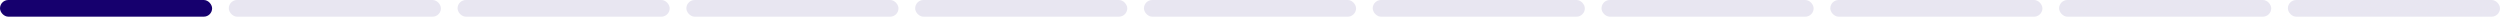
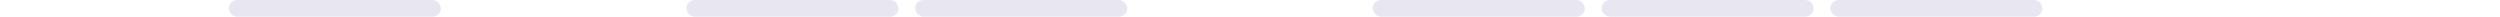
<svg xmlns="http://www.w3.org/2000/svg" width="600" height="4" viewBox="0 0 600 4" fill="none">
-   <rect width="50.909" height="4" rx="2" fill="#16006E" />
  <rect opacity="0.1" x="54.91" width="50.909" height="4" rx="2" fill="#16006E" />
-   <rect opacity="0.1" x="109.816" width="50.909" height="4" rx="2" fill="#16006E" />
  <rect opacity="0.1" x="164.727" width="50.909" height="4" rx="2" fill="#16006E" />
  <rect opacity="0.1" x="219.637" width="50.909" height="4" rx="2" fill="#16006E" />
-   <rect opacity="0.1" x="274.547" width="50.909" height="4" rx="2" fill="#16006E" />
  <rect opacity="0.1" x="329.453" width="50.909" height="4" rx="2" fill="#16006E" />
  <rect opacity="0.1" x="384.363" width="50.909" height="4" rx="2" fill="#16006E" />
  <rect opacity="0.1" x="439.273" width="50.909" height="4" rx="2" fill="#16006E" />
-   <rect opacity="0.1" x="494.184" width="50.909" height="4" rx="2" fill="#16006E" />
-   <rect opacity="0.1" x="549.09" width="50.909" height="4" rx="2" fill="#16006E" />
</svg>